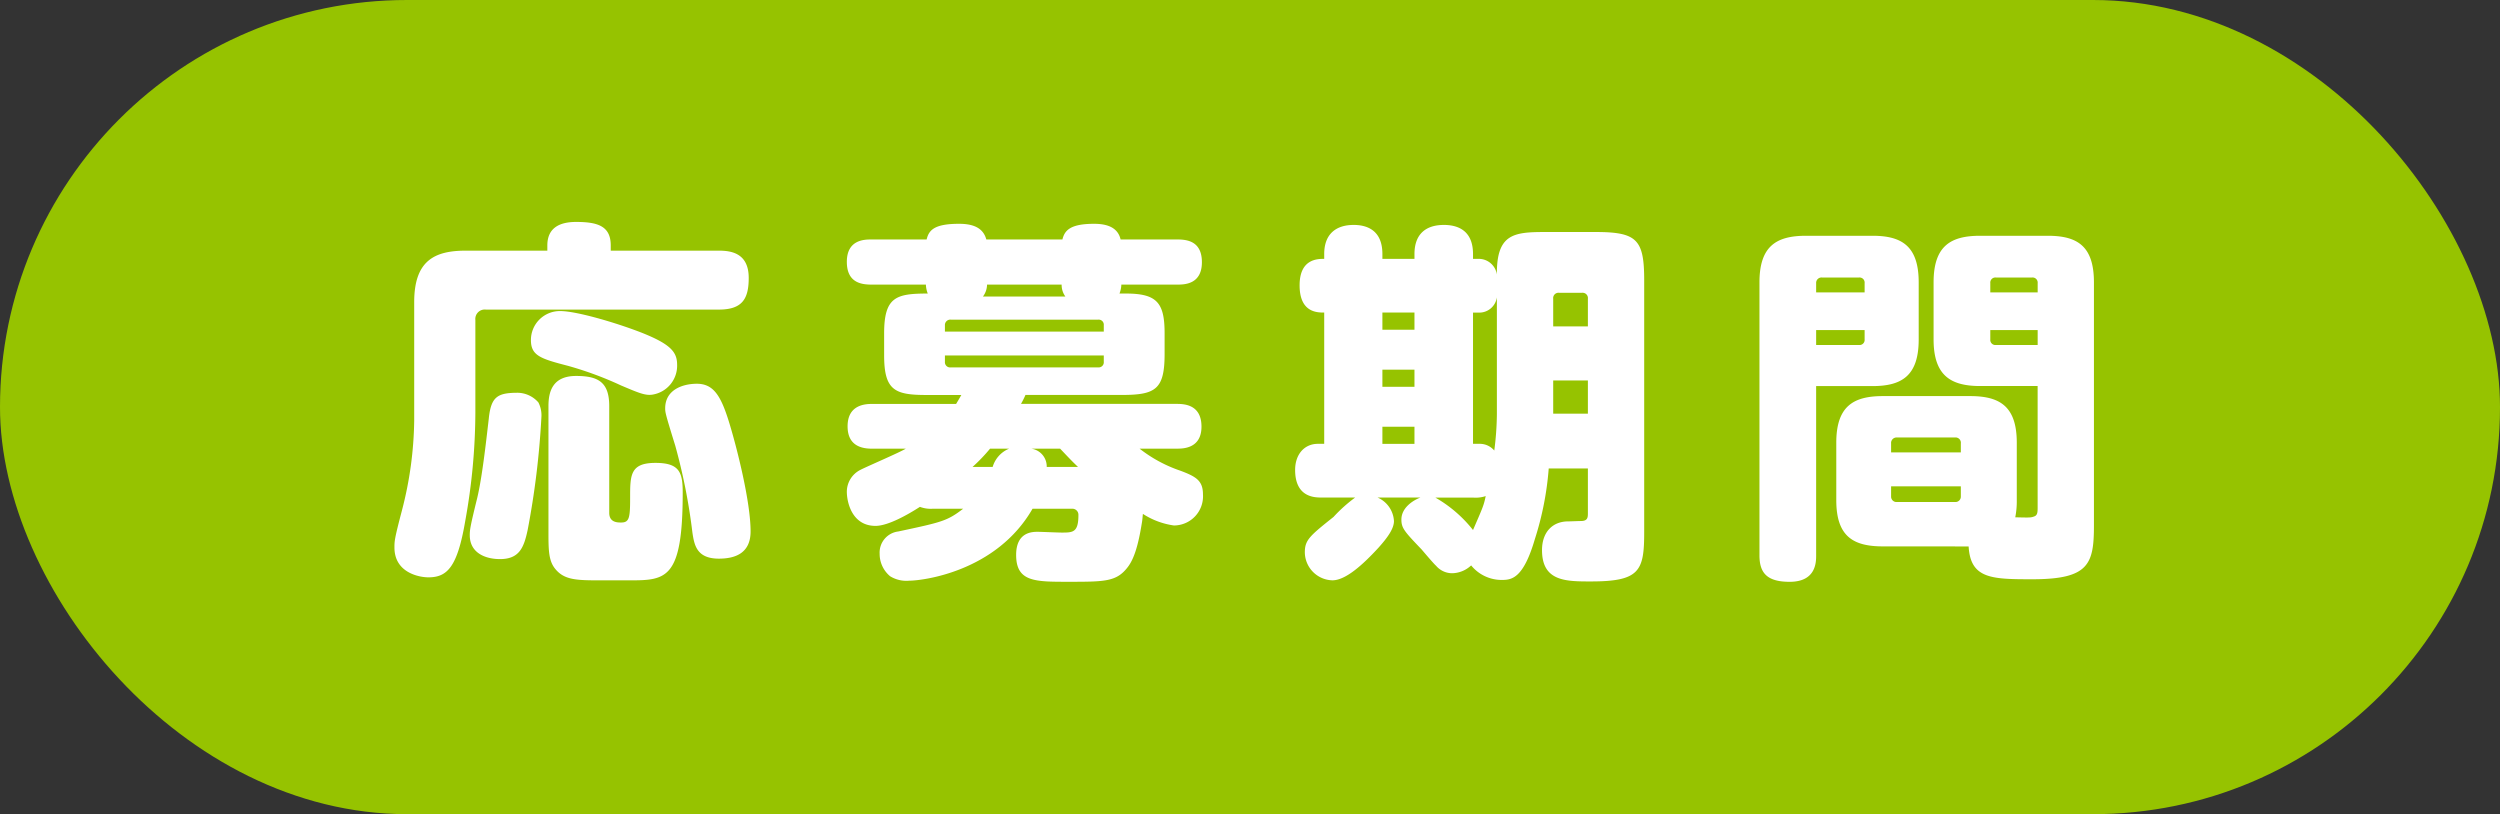
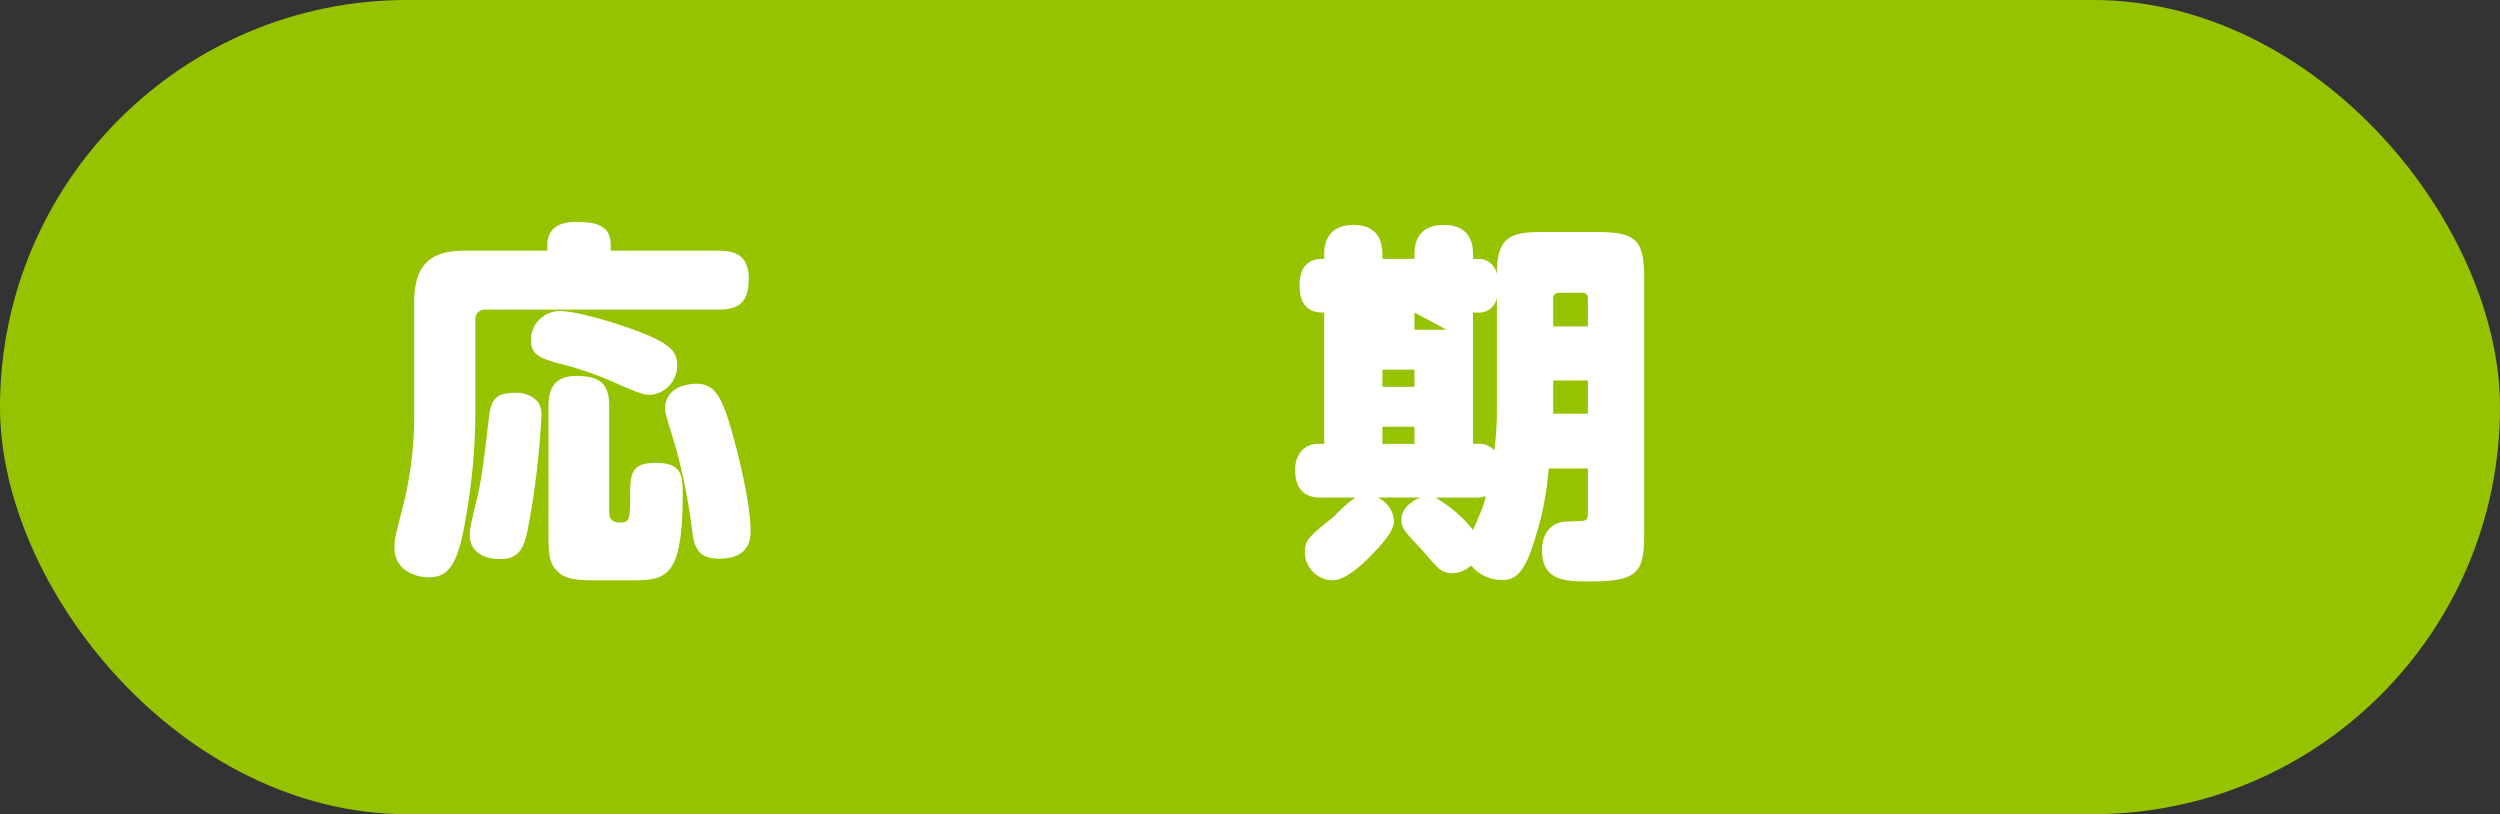
<svg xmlns="http://www.w3.org/2000/svg" viewBox="0 0 328.457 106.967">
  <rect x="0" y="0" width="328.457" height="106.967" fill="#333333" stroke="none" />
  <defs>
    <style>.cls-1{fill:#96c300;}.cls-2{fill:#fff;}</style>
  </defs>
  <g id="レイヤー_2" data-name="レイヤー 2">
    <g id="SP">
      <rect class="cls-1" width="328.457" height="106.967" rx="53.483" />
      <path class="cls-2" d="M71.911,32.246c0-2.205,1.47-3.087,3.773-3.087,2.842,0,4.557.539,4.557,3.087v.686H94.449c1.568,0,3.92.294,3.92,3.577,0,2.744-.833,4.165-3.92,4.165H63.827a1.239,1.239,0,0,0-1.372,1.371v12.2a81.12,81.12,0,0,1-1.323,14.16c-1.029,6.075-2.352,7.448-4.851,7.448-1.176,0-4.458-.588-4.458-3.92,0-.833,0-1.127.98-4.851a49.015,49.015,0,0,0,1.616-11.808V39.693c0-5.389,2.6-6.761,6.762-6.761h10.73ZM70.735,52.873a3.7,3.7,0,0,1,.392,2.009,109.363,109.363,0,0,1-1.813,14.8c-.49,2.254-1.078,3.773-3.626,3.773-1.959,0-3.968-.833-3.968-3.136,0-.686.049-1.127.98-4.9.637-2.694,1.127-7.055,1.519-10.436.294-2.89,1.175-3.38,3.821-3.38A3.689,3.689,0,0,1,70.735,52.873Zm10.926-2.2a45.6,45.6,0,0,0-7.006-2.6c-3.577-.931-4.9-1.323-4.9-3.381a3.8,3.8,0,0,1,3.871-3.822c2.058,0,7.153,1.47,10.681,2.842,3.822,1.519,4.655,2.548,4.655,4.214a3.846,3.846,0,0,1-3.234,3.92C84.8,51.991,83.964,51.648,81.661,50.669ZM80.044,67.376c0,1.274,1.078,1.274,1.568,1.274,1.078,0,1.176-.637,1.176-3.234,0-2.988,0-4.6,3.332-4.6,3.185,0,3.577,1.274,3.577,3.919,0,11.368-2.156,11.514-7.007,11.514H79.162c-3.331,0-5,0-6.222-1.518-.882-1.079-.882-2.548-.882-4.9V53.363c0-1.763.441-3.969,3.626-3.969,2.939,0,4.36.834,4.36,3.969ZM95.772,55.421c1.029,3.332,2.842,10.485,2.842,14.4,0,2.891-2.058,3.576-4.165,3.576-2.939,0-3.233-1.812-3.478-3.429a77.11,77.11,0,0,0-2.254-11.416c-1.274-4.116-1.323-4.361-1.323-4.9,0-2.45,2.3-3.233,4.164-3.233C93.714,50.424,94.694,51.942,95.772,55.421Z" />
-       <path class="cls-2" d="M135.66,66.837c-4.753,8.28-14.454,9.456-16.218,9.456a4.039,4.039,0,0,1-2.5-.588,3.813,3.813,0,0,1-1.372-2.939,2.793,2.793,0,0,1,2.45-2.94c5.733-1.224,6.419-1.372,8.526-2.989h-3.969a4,4,0,0,1-1.715-.245c-1.519.98-4.165,2.5-5.83,2.5-3.087,0-3.773-3.087-3.773-4.508a3.225,3.225,0,0,1,1.764-2.842c.832-.44,5.095-2.253,5.977-2.792H114.64c-1.078,0-3.282-.147-3.282-2.94,0-2.94,2.5-2.94,3.282-2.94h10.976c.294-.49.441-.735.686-1.175h-4.557c-4.165,0-5.585-.588-5.585-5.194V43.81c0-4.8,1.567-5.244,5.732-5.244a3.518,3.518,0,0,1-.245-1.175h-7.153c-1.323,0-3.234-.246-3.234-2.989,0-2.94,2.352-2.94,3.234-2.94h7.251c.294-1.274,1.078-2.058,4.263-2.058,1.616,0,3.135.392,3.576,2.058h10c.294-1.225,1.078-2.058,4.165-2.058,1.47,0,3.087.343,3.479,2.058h7.447c1.323,0,3.234.245,3.234,2.989,0,2.94-2.352,2.94-3.234,2.94h-7.349a3.518,3.518,0,0,1-.245,1.175h.833c4.115,0,5.095,1.225,5.095,5.244V46.5c0,4.654-1.176,5.39-5.634,5.39H134.729a11.357,11.357,0,0,1-.588,1.175h20.48c1.078,0,3.234.148,3.234,2.99,0,2.89-2.45,2.89-3.234,2.89h-4.9a18.081,18.081,0,0,0,5.34,2.891c2.107.784,2.989,1.322,2.989,3.136a3.829,3.829,0,0,1-3.822,4.066,10.059,10.059,0,0,1-4.067-1.519c-.048.294-.048.686-.147,1.225-.44,2.744-.979,4.654-1.861,5.781-1.47,1.911-2.989,1.911-7.84,1.911-4.36,0-6.81,0-6.81-3.527,0-3.038,2.156-3.038,2.842-3.038.44,0,2.646.1,3.135.1,1.471,0,2.205,0,2.205-2.3a.794.794,0,0,0-.833-.833ZM124.146,43.564h20.872v-.833a.67.67,0,0,0-.735-.735H124.93a.709.709,0,0,0-.784.735Zm0,3.136v.833a.685.685,0,0,0,.784.735h19.353a.67.67,0,0,0,.735-.735V46.7Zm6.271,14.65a3.737,3.737,0,0,1,2.156-2.4h-2.5a22.523,22.523,0,0,1-2.3,2.4Zm9.555-22.391a2.592,2.592,0,0,1-.491-1.568h-9.8a2.641,2.641,0,0,1-.539,1.568Zm1.665,22.391c-.784-.735-1.421-1.421-2.351-2.4h-3.773a2.357,2.357,0,0,1,2.008,2.4Z" />
-       <path class="cls-2" d="M203.475,61.546a40.3,40.3,0,0,1-1.813,9.26c-1.519,5.193-3.038,5.389-4.36,5.389a5.166,5.166,0,0,1-4.018-1.911,3.738,3.738,0,0,1-2.5,1.029,2.77,2.77,0,0,1-2.107-.979c-.294-.245-1.617-1.814-1.911-2.156-2.253-2.352-2.646-2.793-2.646-3.92,0-1.519,1.471-2.5,2.5-2.891h-5.634a3.581,3.581,0,0,1,2.156,3.087c0,.98-.784,2.107-2.009,3.479-2.107,2.3-4.361,4.311-6.076,4.311a3.719,3.719,0,0,1-3.625-3.675c0-1.616.637-2.155,3.772-4.654a19.56,19.56,0,0,1,2.842-2.548h-4.409c-.882,0-3.479,0-3.479-3.626,0-2.057,1.225-3.43,2.988-3.43h.833V41.065c-.93,0-3.233,0-3.233-3.577,0-3.478,2.352-3.478,3.233-3.478v-.637c0-2.645,1.568-3.821,3.871-3.821,1.47,0,3.773.489,3.773,3.821v.637h4.214v-.637c0-2.6,1.47-3.821,3.87-3.821,1.568,0,3.822.538,3.822,3.821v.637h.735a2.4,2.4,0,0,1,2.4,2.057c-.048-5.339,2.206-5.585,6.37-5.585H209.6c5.488,0,6.419.98,6.419,6.37V69.924c0,5.095-.588,6.468-7.006,6.468-3.283,0-6.419,0-6.419-4.117,0-2.351,1.372-3.772,3.43-3.772.245,0,1.372-.049,1.666-.049.931,0,.931-.49.931-1.078v-5.83ZM185.837,41.065h-4.214v2.254h4.214Zm0,7.5h-4.214v2.254h4.214Zm0,7.5h-4.214v2.252h4.214Zm2.743,9.308a17.128,17.128,0,0,1,4.949,4.263c1.274-2.94,1.421-3.234,1.666-4.459a4.157,4.157,0,0,1-1.617.2Zm8.084-26.31a2.335,2.335,0,0,1-2.4,2.008h-.735V58.311h.833a2.48,2.48,0,0,1,1.96.883,39.316,39.316,0,0,0,.342-4.753Zm7.4,3.821h4.557V39.253a.7.7,0,0,0-.784-.784h-2.989a.7.7,0,0,0-.784.784Zm4.557,7.1h-4.557v4.362h4.557Z" />
-       <path class="cls-2" d="M238.61,72.962c0,.882,0,3.478-3.479,3.478-2.939,0-3.968-1.127-3.968-3.478V37.1c0-4.8,2.253-6.124,6.124-6.124h8.722c3.821,0,6.075,1.322,6.075,6.124v7.5c0,4.8-2.254,6.125-6.075,6.125h-7.4Zm6.369-34.542V37.194a.669.669,0,0,0-.734-.734h-4.851a.708.708,0,0,0-.784.734V38.42Zm-6.369,4.948v1.96h5.635a.67.67,0,0,0,.734-.735V43.368Zm8.77,28.418c-3.919,0-6.124-1.323-6.124-6.076V58.165c0-4.8,2.254-6.125,6.124-6.125h11.466c3.87,0,6.124,1.323,6.124,6.125V65.71a10.709,10.709,0,0,1-.2,2.254c1.862.049,2.058.049,2.45-.1.49-.147.49-.588.49-1.274V50.718h-7.546c-3.87,0-6.124-1.372-6.124-6.125V37.1c0-4.8,2.254-6.124,6.124-6.124h8.868c3.871,0,6.076,1.322,6.076,6.124v31.9c0,5.1-.637,7.105-8.084,7.105-5.341,0-8.134-.049-8.379-4.312Zm1.078-12.348h9.162V58.263a.7.7,0,0,0-.783-.785h-7.595a.722.722,0,0,0-.784.785Zm0,4.459v1.324a.708.708,0,0,0,.784.734h7.595a.708.708,0,0,0,.783-.734V63.9ZM261.491,38.42h6.223V37.194a.67.67,0,0,0-.735-.734h-4.753a.67.67,0,0,0-.735.734Zm6.223,4.948h-6.223v1.225a.67.67,0,0,0,.735.735h5.488Z" />
+       <path class="cls-2" d="M203.475,61.546a40.3,40.3,0,0,1-1.813,9.26c-1.519,5.193-3.038,5.389-4.36,5.389a5.166,5.166,0,0,1-4.018-1.911,3.738,3.738,0,0,1-2.5,1.029,2.77,2.77,0,0,1-2.107-.979c-.294-.245-1.617-1.814-1.911-2.156-2.253-2.352-2.646-2.793-2.646-3.92,0-1.519,1.471-2.5,2.5-2.891h-5.634a3.581,3.581,0,0,1,2.156,3.087c0,.98-.784,2.107-2.009,3.479-2.107,2.3-4.361,4.311-6.076,4.311a3.719,3.719,0,0,1-3.625-3.675c0-1.616.637-2.155,3.772-4.654a19.56,19.56,0,0,1,2.842-2.548h-4.409c-.882,0-3.479,0-3.479-3.626,0-2.057,1.225-3.43,2.988-3.43h.833V41.065c-.93,0-3.233,0-3.233-3.577,0-3.478,2.352-3.478,3.233-3.478v-.637c0-2.645,1.568-3.821,3.871-3.821,1.47,0,3.773.489,3.773,3.821v.637h4.214v-.637c0-2.6,1.47-3.821,3.87-3.821,1.568,0,3.822.538,3.822,3.821v.637h.735a2.4,2.4,0,0,1,2.4,2.057c-.048-5.339,2.206-5.585,6.37-5.585H209.6c5.488,0,6.419.98,6.419,6.37V69.924c0,5.095-.588,6.468-7.006,6.468-3.283,0-6.419,0-6.419-4.117,0-2.351,1.372-3.772,3.43-3.772.245,0,1.372-.049,1.666-.049.931,0,.931-.49.931-1.078v-5.83ZM185.837,41.065v2.254h4.214Zm0,7.5h-4.214v2.254h4.214Zm0,7.5h-4.214v2.252h4.214Zm2.743,9.308a17.128,17.128,0,0,1,4.949,4.263c1.274-2.94,1.421-3.234,1.666-4.459a4.157,4.157,0,0,1-1.617.2Zm8.084-26.31a2.335,2.335,0,0,1-2.4,2.008h-.735V58.311h.833a2.48,2.48,0,0,1,1.96.883,39.316,39.316,0,0,0,.342-4.753Zm7.4,3.821h4.557V39.253a.7.7,0,0,0-.784-.784h-2.989a.7.7,0,0,0-.784.784Zm4.557,7.1h-4.557v4.362h4.557Z" />
    </g>
  </g>
</svg>